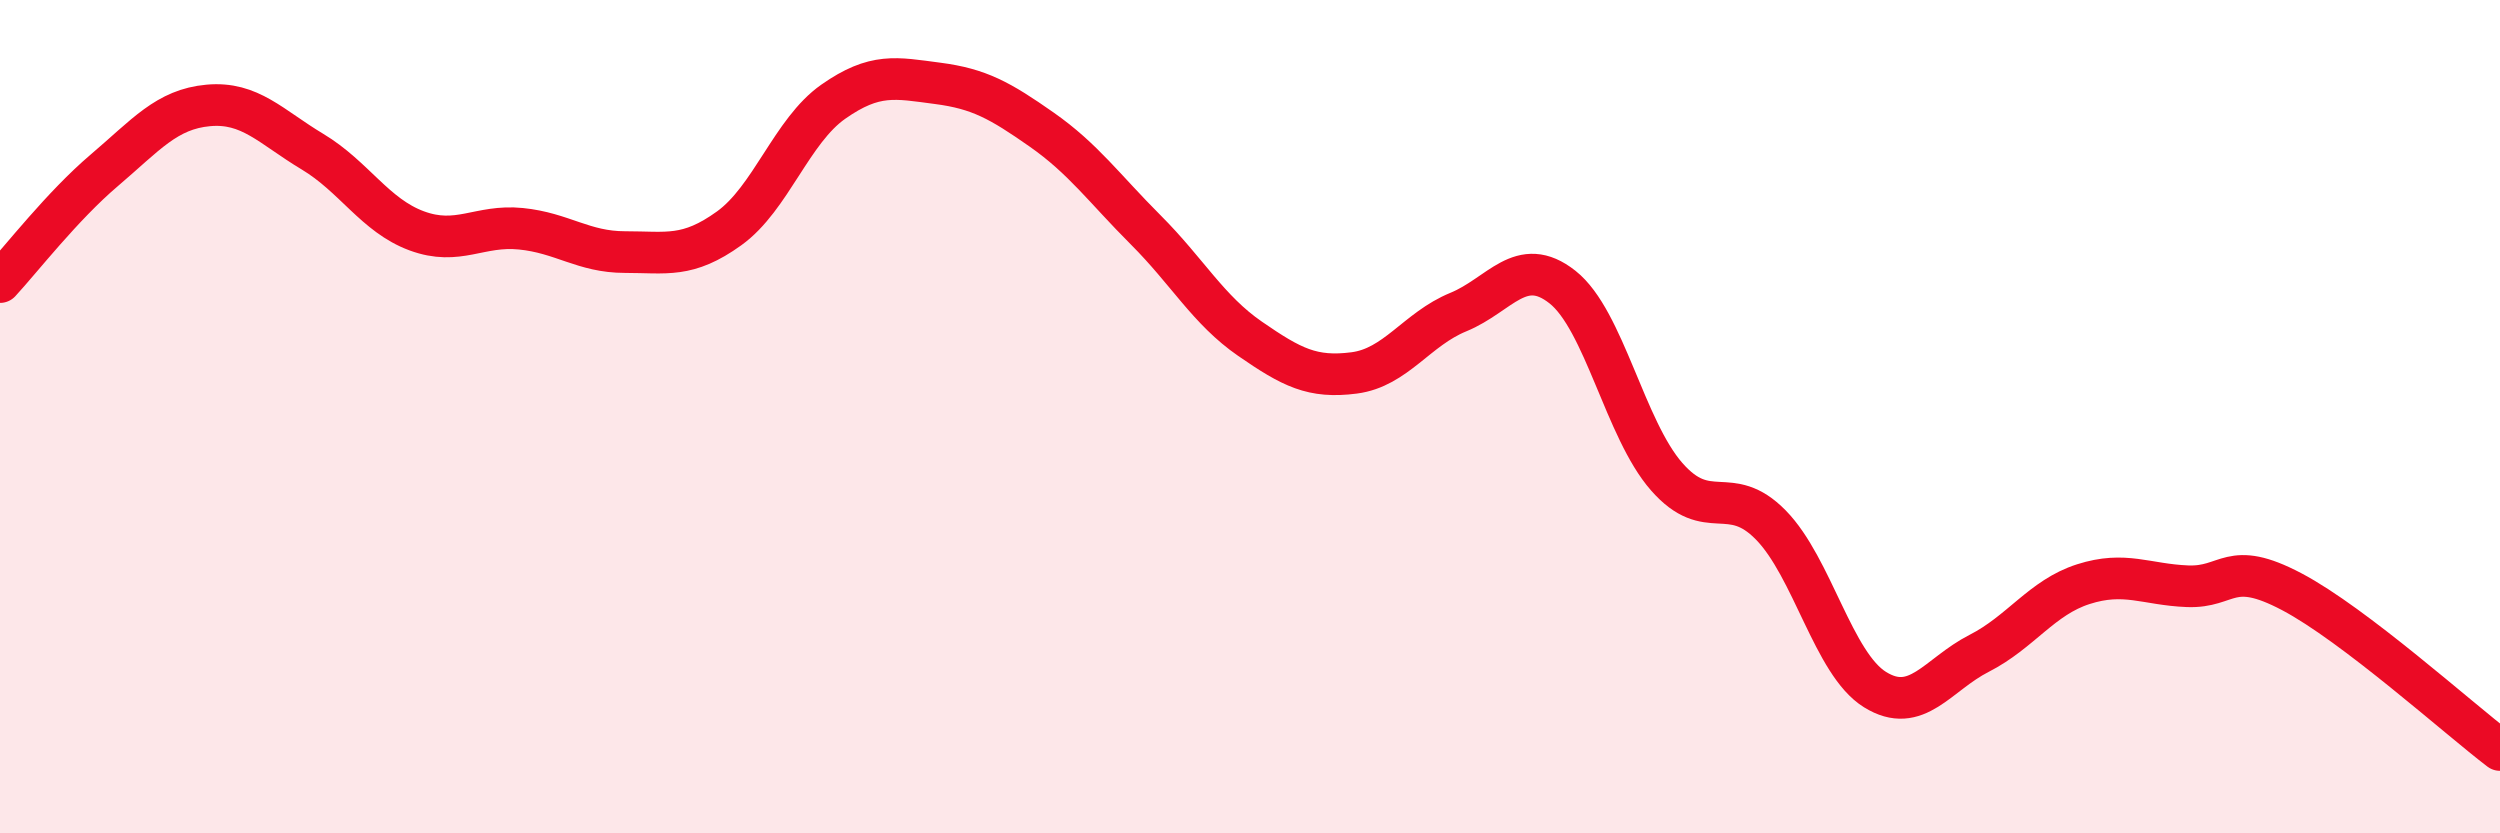
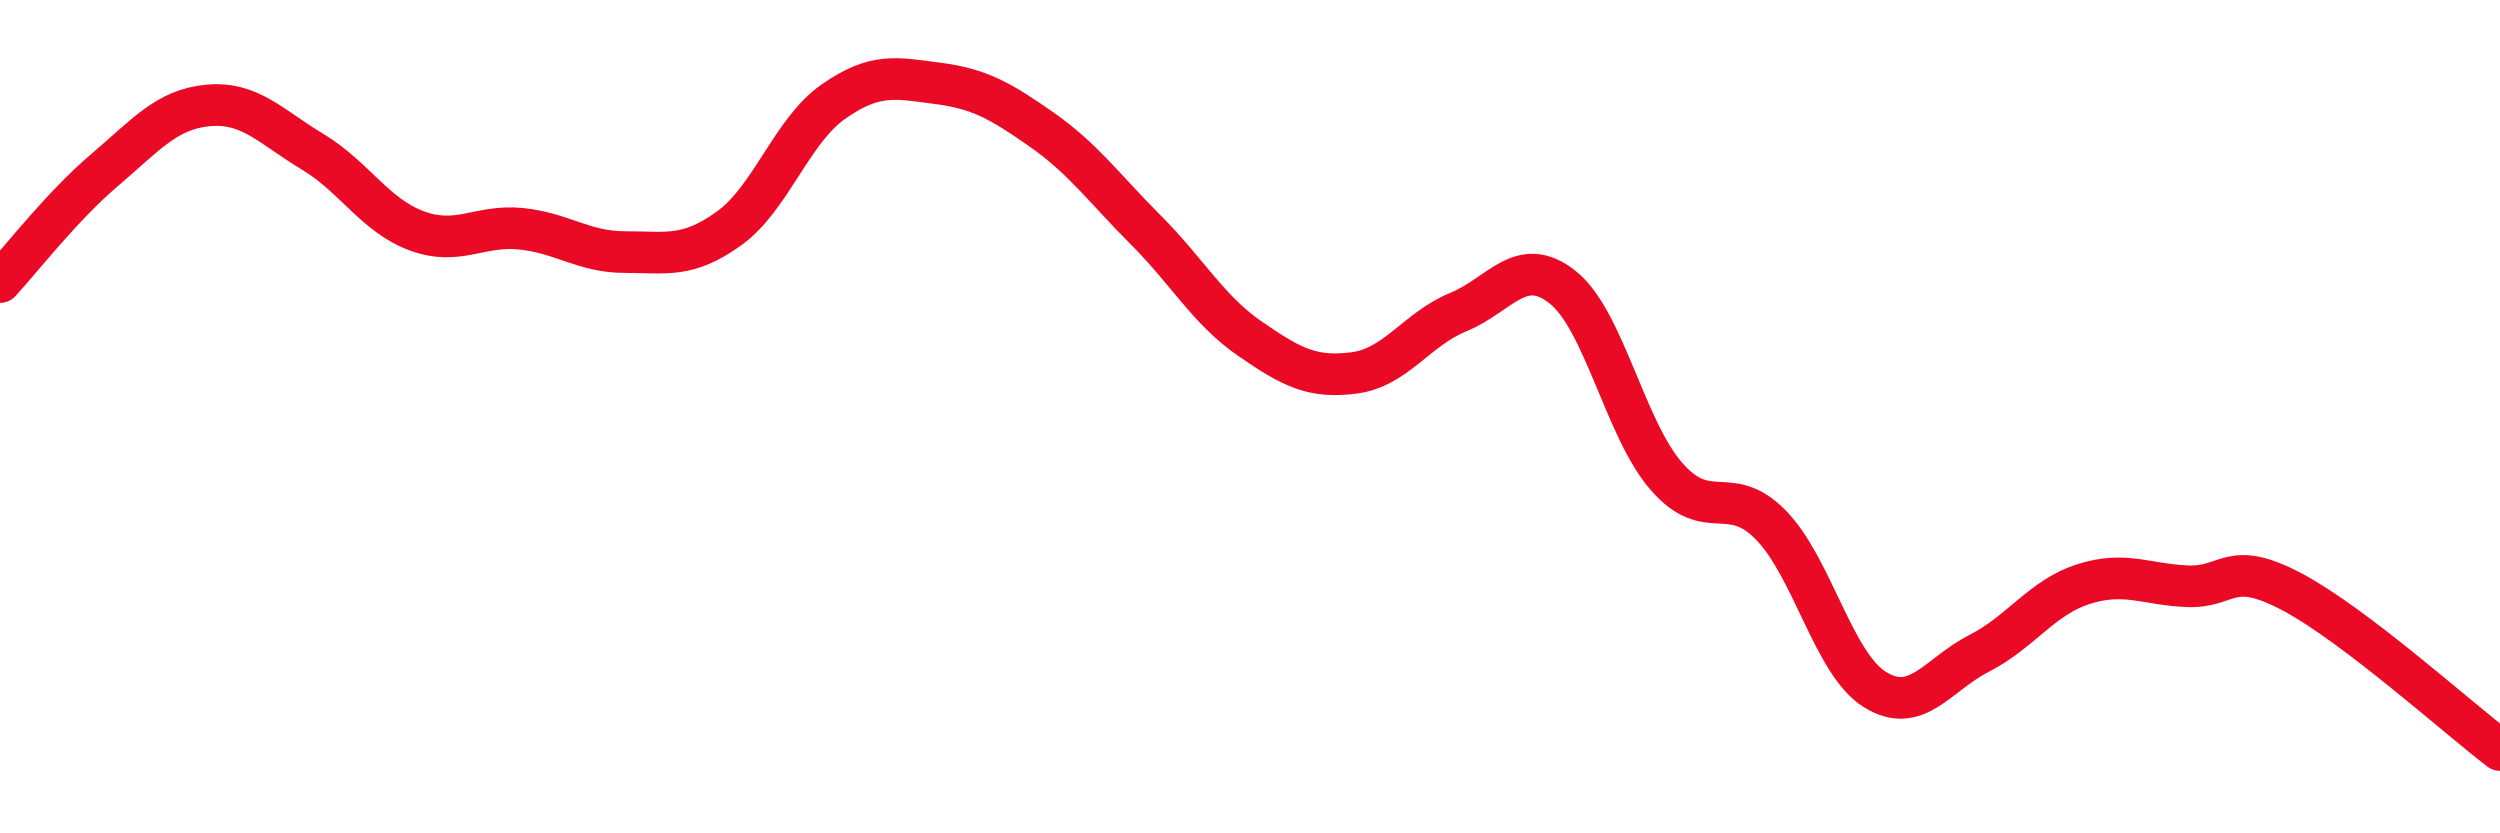
<svg xmlns="http://www.w3.org/2000/svg" width="60" height="20" viewBox="0 0 60 20">
-   <path d="M 0,6.77 C 0.5,6.23 1.5,4.94 2.5,4.09 C 3.5,3.24 4,2.62 5,2.53 C 6,2.44 6.5,3.04 7.5,3.64 C 8.5,4.24 9,5.17 10,5.54 C 11,5.91 11.5,5.39 12.5,5.49 C 13.5,5.59 14,6.05 15,6.05 C 16,6.05 16.5,6.2 17.5,5.48 C 18.5,4.76 19,3.14 20,2.44 C 21,1.74 21.5,1.87 22.5,2 C 23.5,2.13 24,2.41 25,3.11 C 26,3.81 26.5,4.52 27.5,5.52 C 28.5,6.52 29,7.44 30,8.13 C 31,8.82 31.5,9.08 32.5,8.95 C 33.5,8.82 34,7.9 35,7.49 C 36,7.08 36.5,6.1 37.5,6.89 C 38.5,7.68 39,10.3 40,11.44 C 41,12.58 41.5,11.58 42.5,12.6 C 43.5,13.62 44,15.93 45,16.55 C 46,17.17 46.5,16.19 47.5,15.68 C 48.5,15.17 49,14.34 50,14.02 C 51,13.7 51.5,14.03 52.5,14.07 C 53.5,14.11 53.5,13.41 55,14.2 C 56.5,14.99 59,17.24 60,18L60 20L0 20Z" fill="#EB0A25" opacity="0.1" stroke-linecap="round" stroke-linejoin="round" />
  <path d="M 0,6.77 C 0.5,6.23 1.5,4.94 2.5,4.09 C 3.5,3.24 4,2.62 5,2.53 C 6,2.44 6.5,3.04 7.5,3.64 C 8.5,4.24 9,5.17 10,5.54 C 11,5.91 11.5,5.39 12.5,5.49 C 13.5,5.59 14,6.05 15,6.05 C 16,6.05 16.5,6.2 17.5,5.48 C 18.5,4.76 19,3.14 20,2.44 C 21,1.74 21.5,1.87 22.5,2 C 23.5,2.13 24,2.41 25,3.11 C 26,3.81 26.5,4.52 27.5,5.52 C 28.5,6.52 29,7.44 30,8.13 C 31,8.82 31.5,9.08 32.5,8.95 C 33.5,8.82 34,7.9 35,7.49 C 36,7.08 36.5,6.1 37.5,6.89 C 38.5,7.68 39,10.3 40,11.44 C 41,12.58 41.5,11.58 42.5,12.6 C 43.5,13.62 44,15.93 45,16.55 C 46,17.17 46.5,16.19 47.5,15.68 C 48.5,15.17 49,14.34 50,14.02 C 51,13.7 51.5,14.03 52.5,14.07 C 53.5,14.11 53.5,13.41 55,14.2 C 56.5,14.99 59,17.24 60,18" stroke="#EB0A25" stroke-width="1" fill="none" stroke-linecap="round" stroke-linejoin="round" />
</svg>